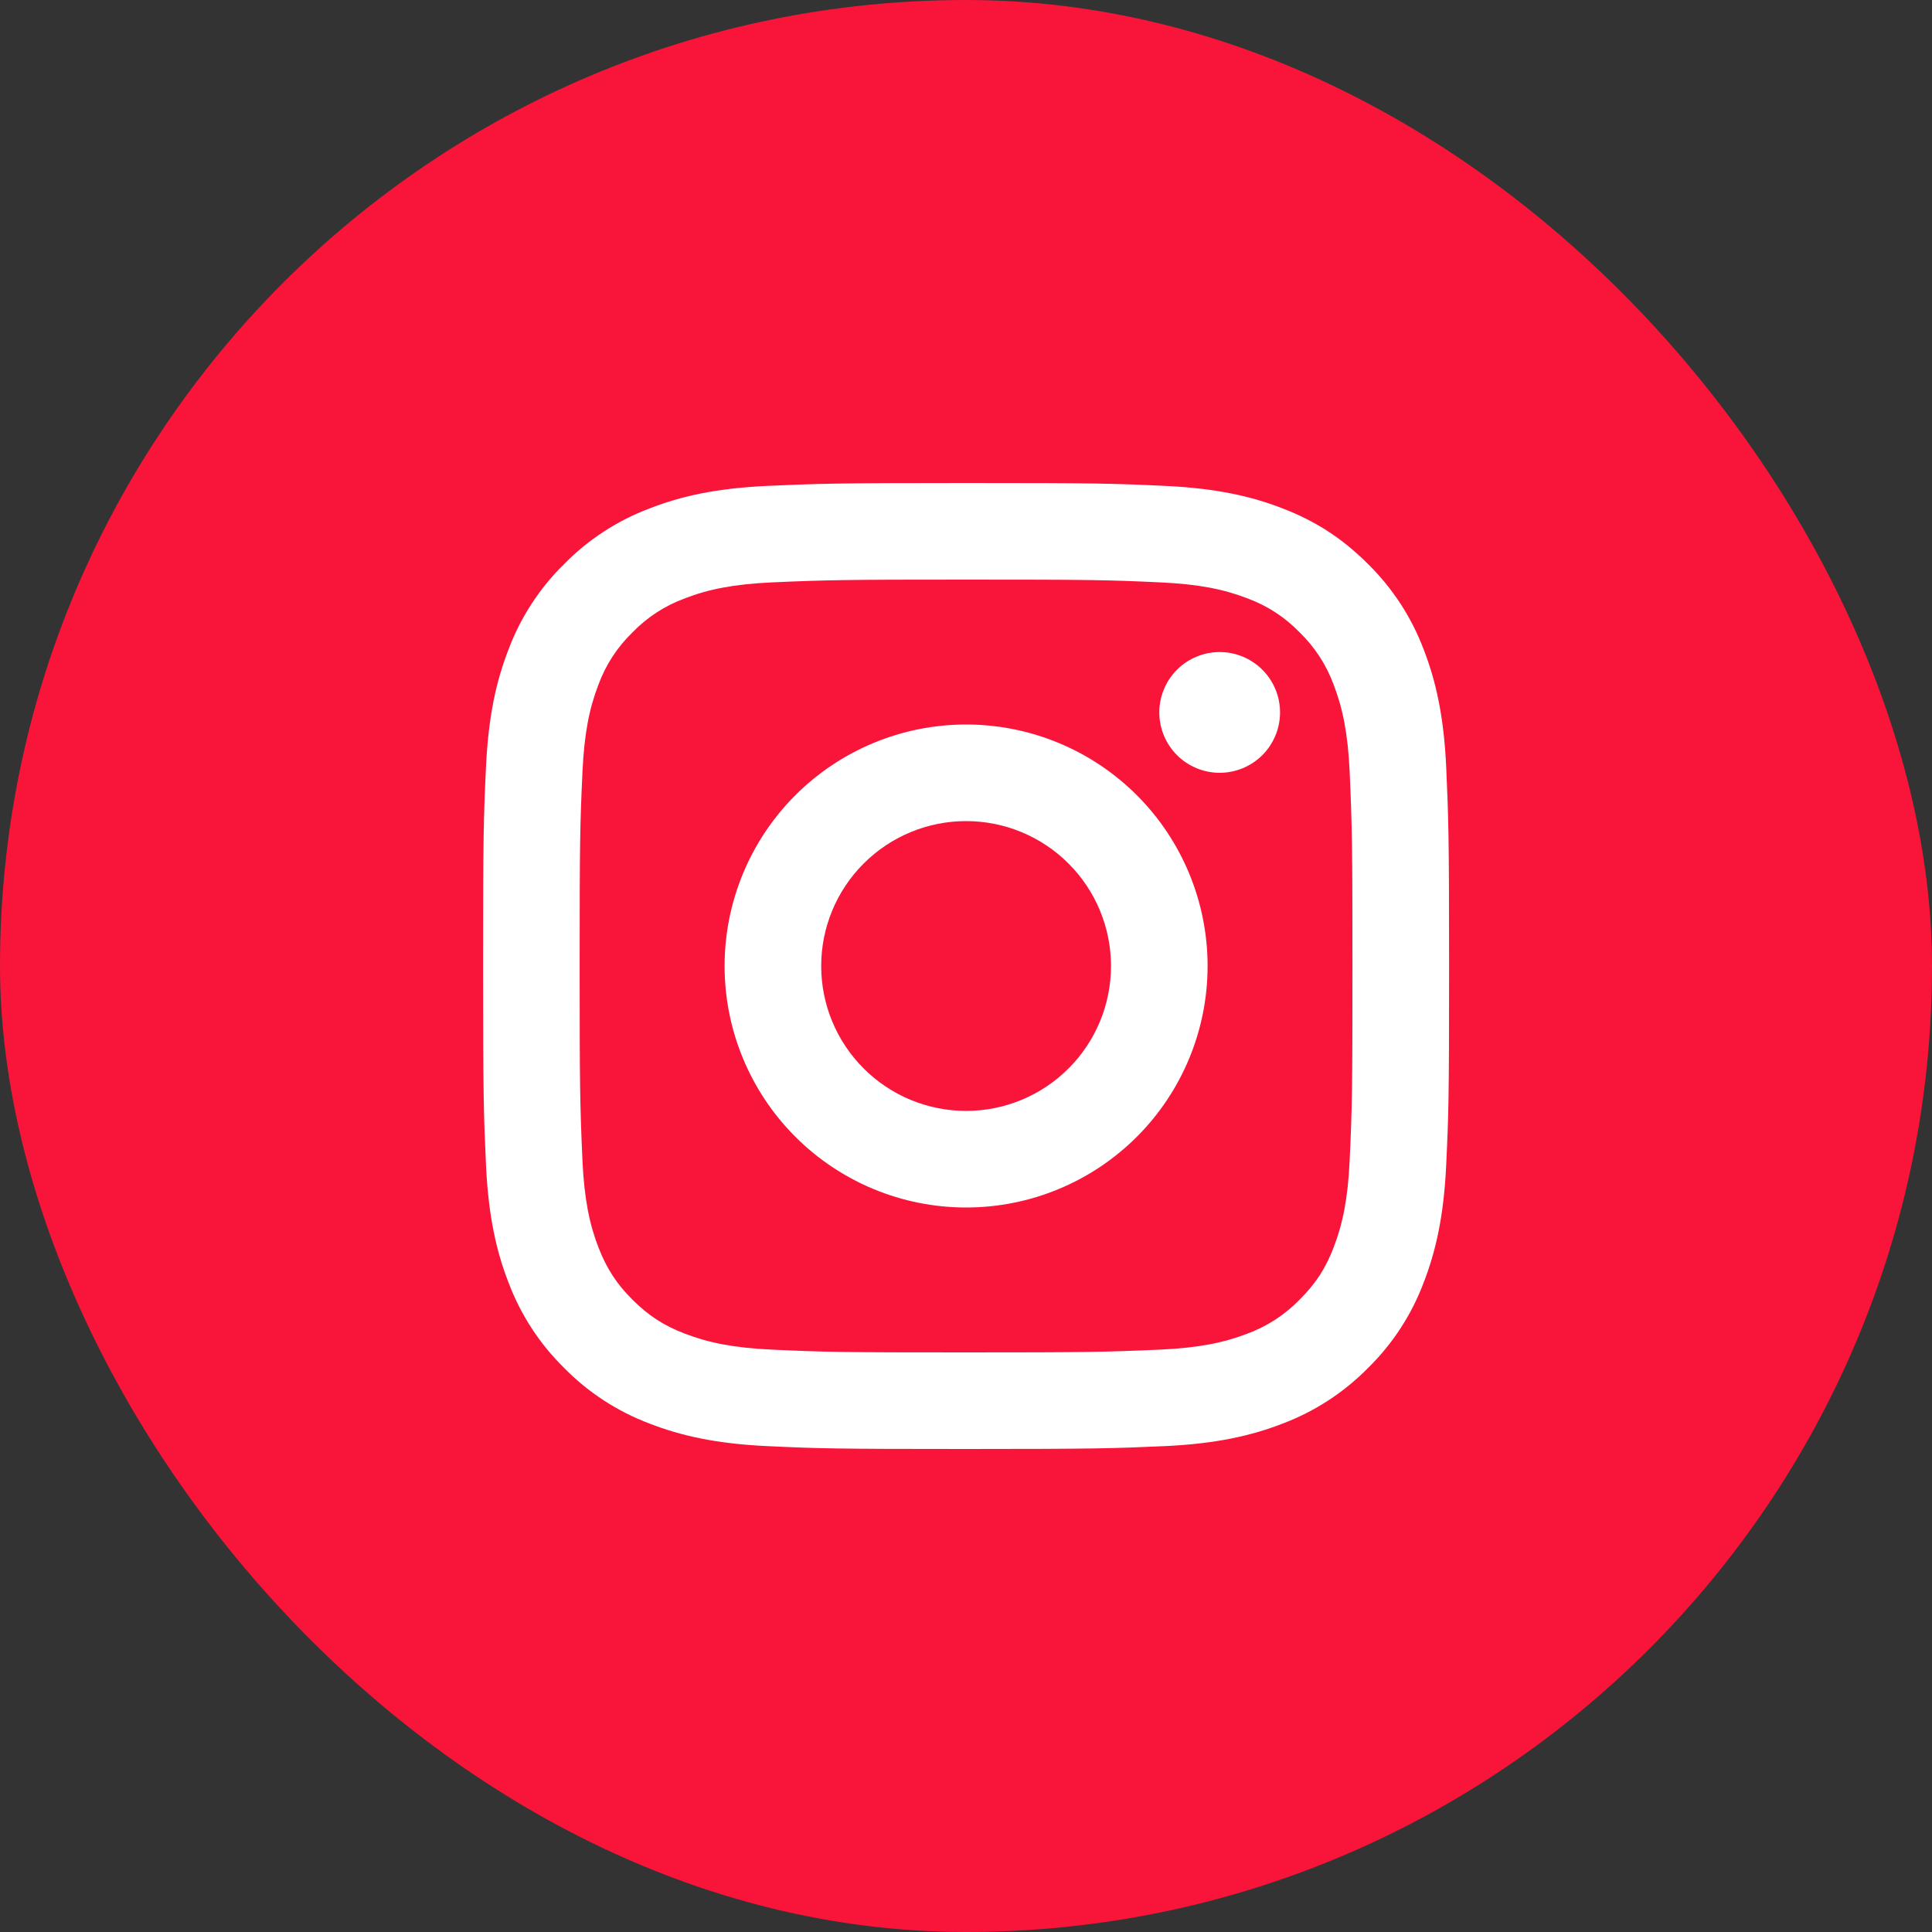
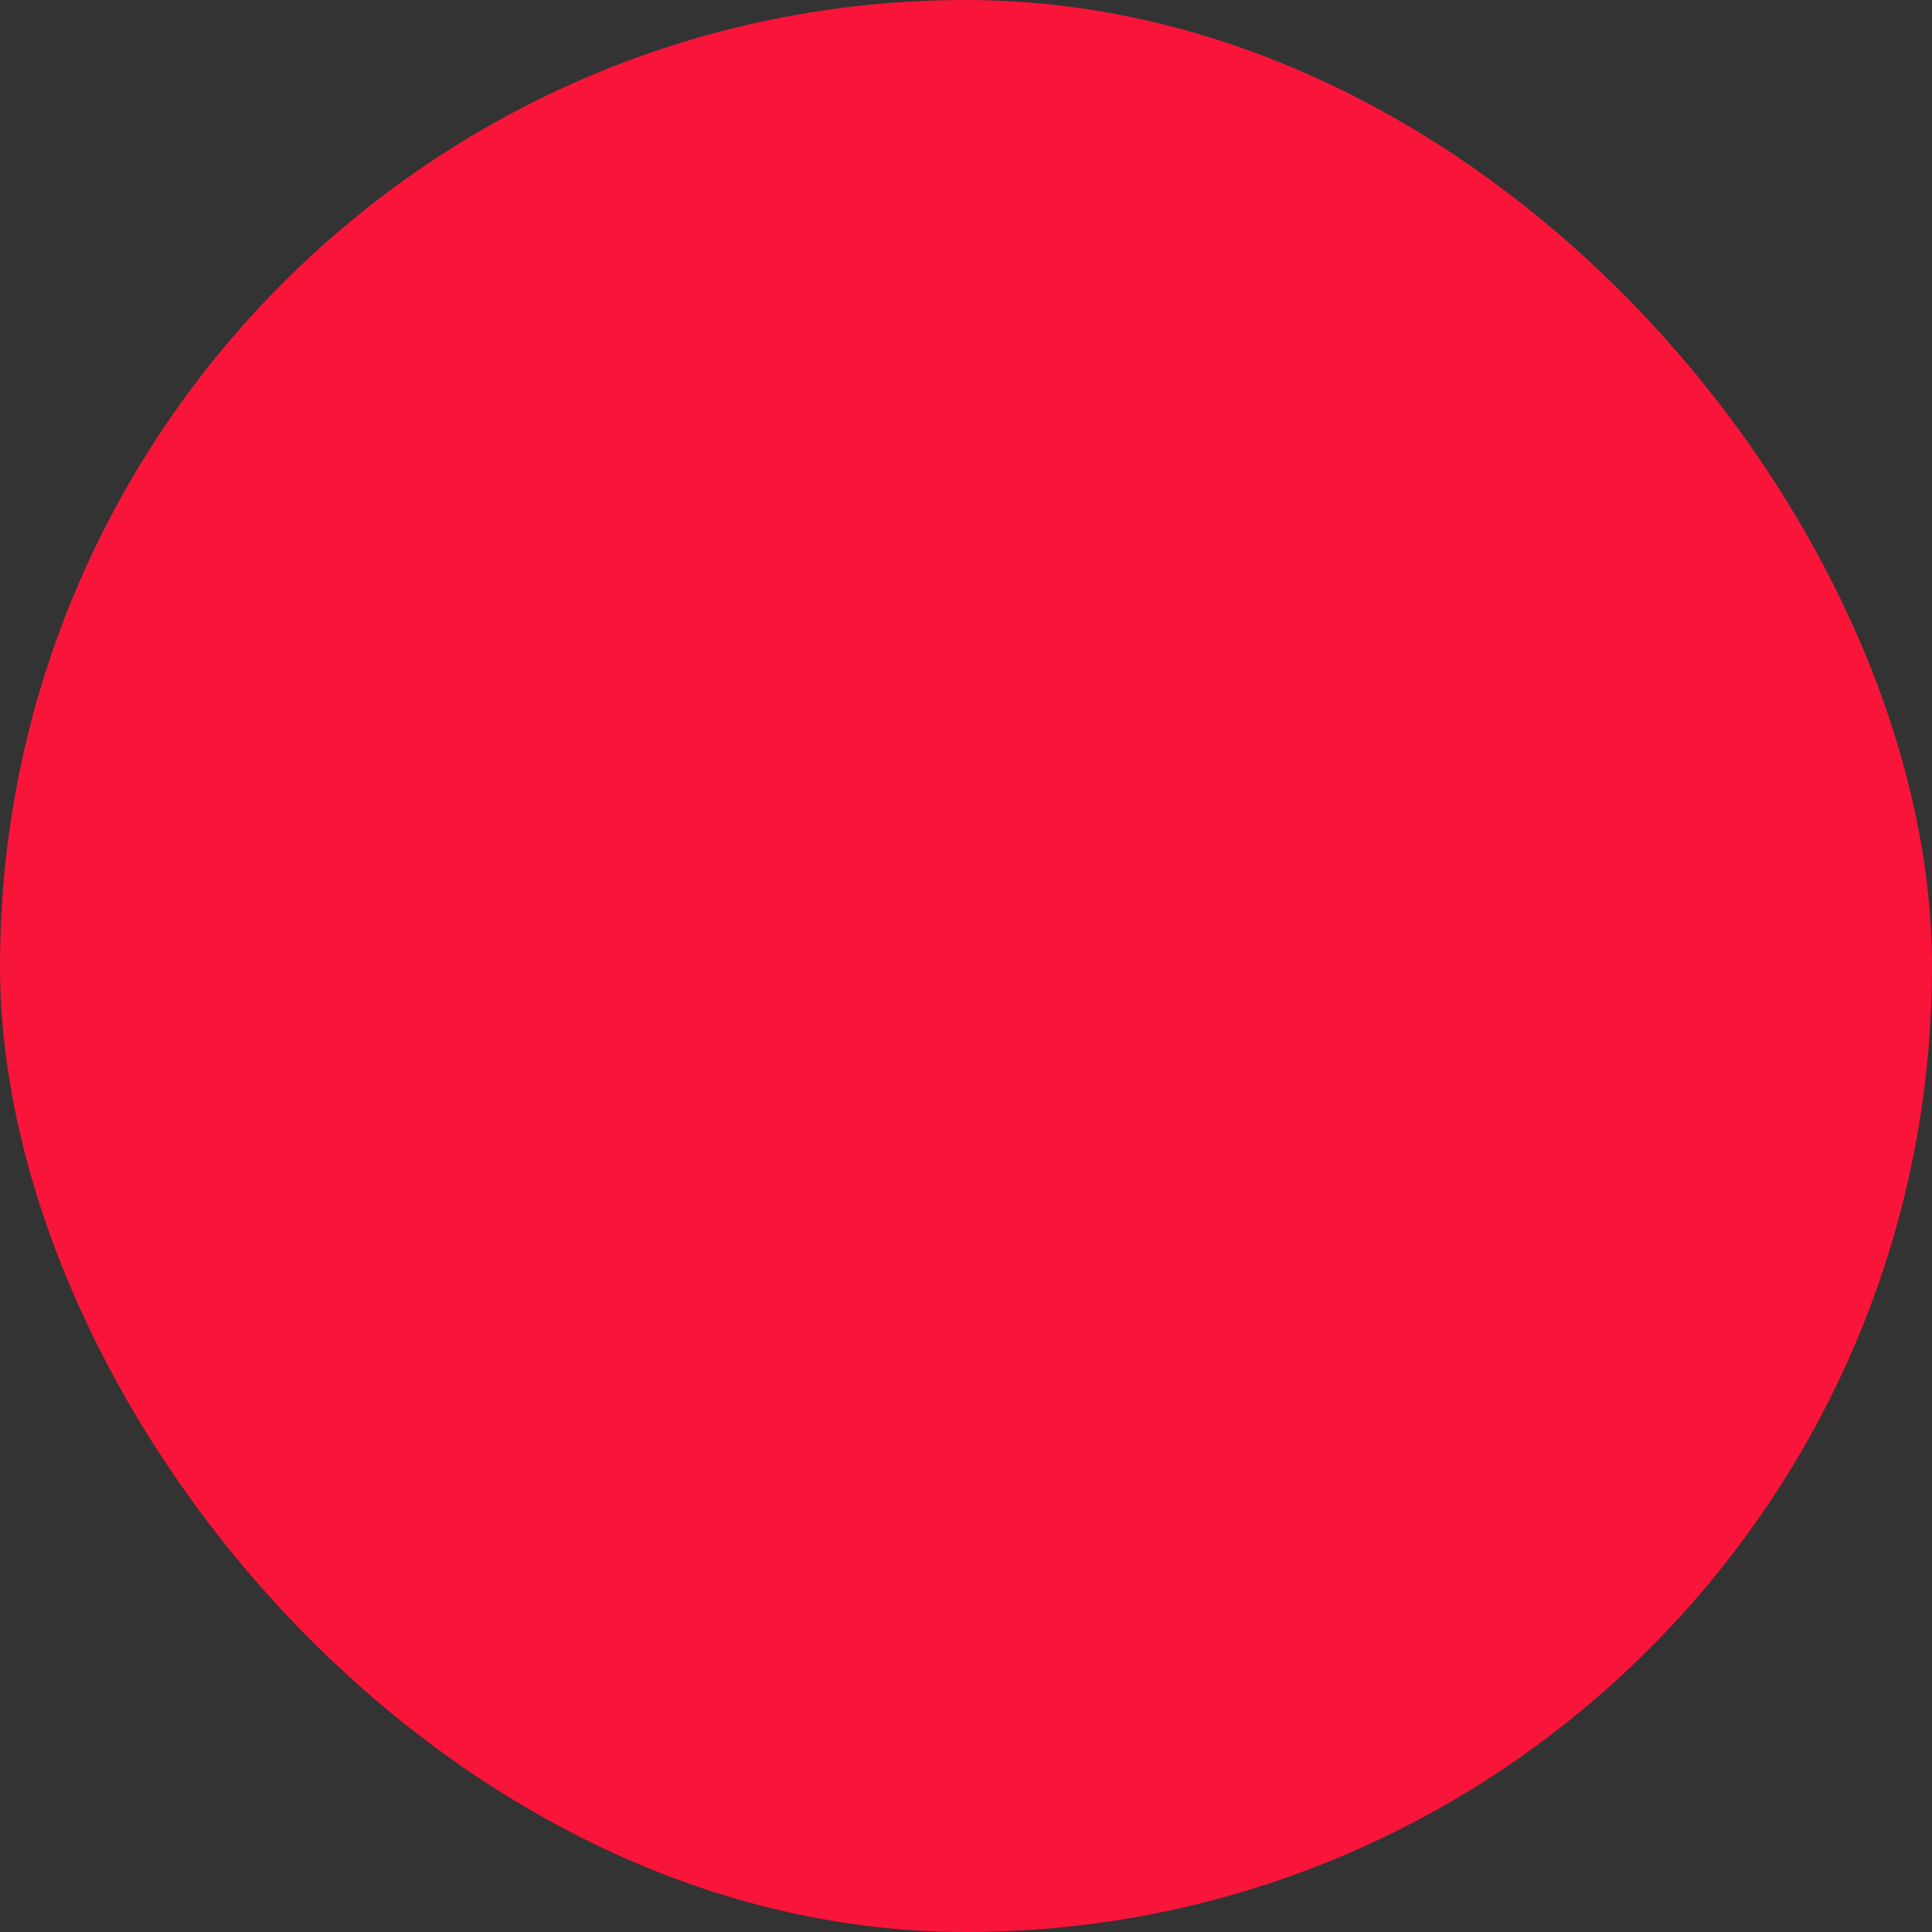
<svg xmlns="http://www.w3.org/2000/svg" width="40" height="40" viewBox="0 0 40 40" fill="none">
  <rect x="0" y="0" width="40" height="40" fill="#333333" stroke="none" />
  <rect width="40" height="40" rx="20" fill="#F81539" />
-   <path d="M20.002 17C19.206 17 18.443 17.316 17.881 17.879C17.318 18.441 17.002 19.204 17.002 20C17.002 20.796 17.318 21.559 17.881 22.121C18.443 22.684 19.206 23 20.002 23C20.798 23 21.561 22.684 22.123 22.121C22.686 21.559 23.002 20.796 23.002 20C23.002 19.204 22.686 18.441 22.123 17.879C21.561 17.316 20.798 17 20.002 17ZM20.002 15C21.328 15 22.6 15.527 23.538 16.465C24.475 17.402 25.002 18.674 25.002 20C25.002 21.326 24.475 22.598 23.538 23.535C22.6 24.473 21.328 25 20.002 25C18.676 25 17.404 24.473 16.466 23.535C15.529 22.598 15.002 21.326 15.002 20C15.002 18.674 15.529 17.402 16.466 16.465C17.404 15.527 18.676 15 20.002 15ZM26.502 14.75C26.502 15.082 26.37 15.399 26.136 15.634C25.901 15.868 25.584 16 25.252 16C24.92 16 24.602 15.868 24.368 15.634C24.134 15.399 24.002 15.082 24.002 14.75C24.002 14.418 24.134 14.101 24.368 13.866C24.602 13.632 24.92 13.5 25.252 13.5C25.584 13.5 25.901 13.632 26.136 13.866C26.37 14.101 26.502 14.418 26.502 14.75ZM20.002 12C17.528 12 17.124 12.007 15.973 12.058C15.189 12.095 14.663 12.2 14.175 12.39C13.767 12.54 13.397 12.78 13.095 13.093C12.782 13.395 12.541 13.765 12.391 14.173C12.201 14.663 12.096 15.188 12.06 15.971C12.008 17.075 12.001 17.461 12.001 20C12.001 22.475 12.008 22.878 12.059 24.029C12.096 24.812 12.201 25.339 12.39 25.826C12.56 26.261 12.76 26.574 13.092 26.906C13.429 27.242 13.742 27.443 14.172 27.609C14.666 27.8 15.192 27.906 15.972 27.942C17.076 27.994 17.462 28 20.001 28C22.476 28 22.879 27.993 24.03 27.942C24.812 27.905 25.338 27.8 25.827 27.611C26.235 27.46 26.604 27.22 26.907 26.908C27.244 26.572 27.445 26.259 27.611 25.828C27.801 25.336 27.907 24.81 27.943 24.028C27.995 22.925 28.001 22.538 28.001 20C28.001 17.526 27.994 17.122 27.943 15.971C27.906 15.189 27.8 14.661 27.611 14.173C27.46 13.765 27.22 13.396 26.908 13.093C26.606 12.78 26.236 12.539 25.828 12.389C25.338 12.199 24.812 12.094 24.03 12.058C22.927 12.006 22.542 12 20.002 12ZM20.002 10C22.719 10 23.058 10.01 24.125 10.06C25.189 10.11 25.915 10.277 26.552 10.525C27.212 10.779 27.768 11.123 28.324 11.678C28.832 12.178 29.226 12.783 29.477 13.45C29.724 14.087 29.892 14.813 29.942 15.878C29.989 16.944 30.002 17.283 30.002 20C30.002 22.717 29.992 23.056 29.942 24.122C29.892 25.187 29.724 25.912 29.477 26.55C29.227 27.218 28.833 27.823 28.324 28.322C27.824 28.83 27.219 29.224 26.552 29.475C25.915 29.722 25.189 29.89 24.125 29.94C23.058 29.987 22.719 30 20.002 30C17.285 30 16.946 29.99 15.879 29.94C14.815 29.89 14.09 29.722 13.452 29.475C12.784 29.224 12.18 28.831 11.68 28.322C11.171 27.822 10.778 27.218 10.527 26.55C10.279 25.913 10.112 25.187 10.062 24.122C10.014 23.056 10.002 22.717 10.002 20C10.002 17.283 10.012 16.944 10.062 15.878C10.112 14.812 10.279 14.088 10.527 13.45C10.777 12.782 11.171 12.177 11.68 11.678C12.18 11.169 12.784 10.776 13.452 10.525C14.089 10.277 14.814 10.11 15.879 10.06C16.946 10.013 17.285 10 20.002 10Z" fill="white" />
</svg>